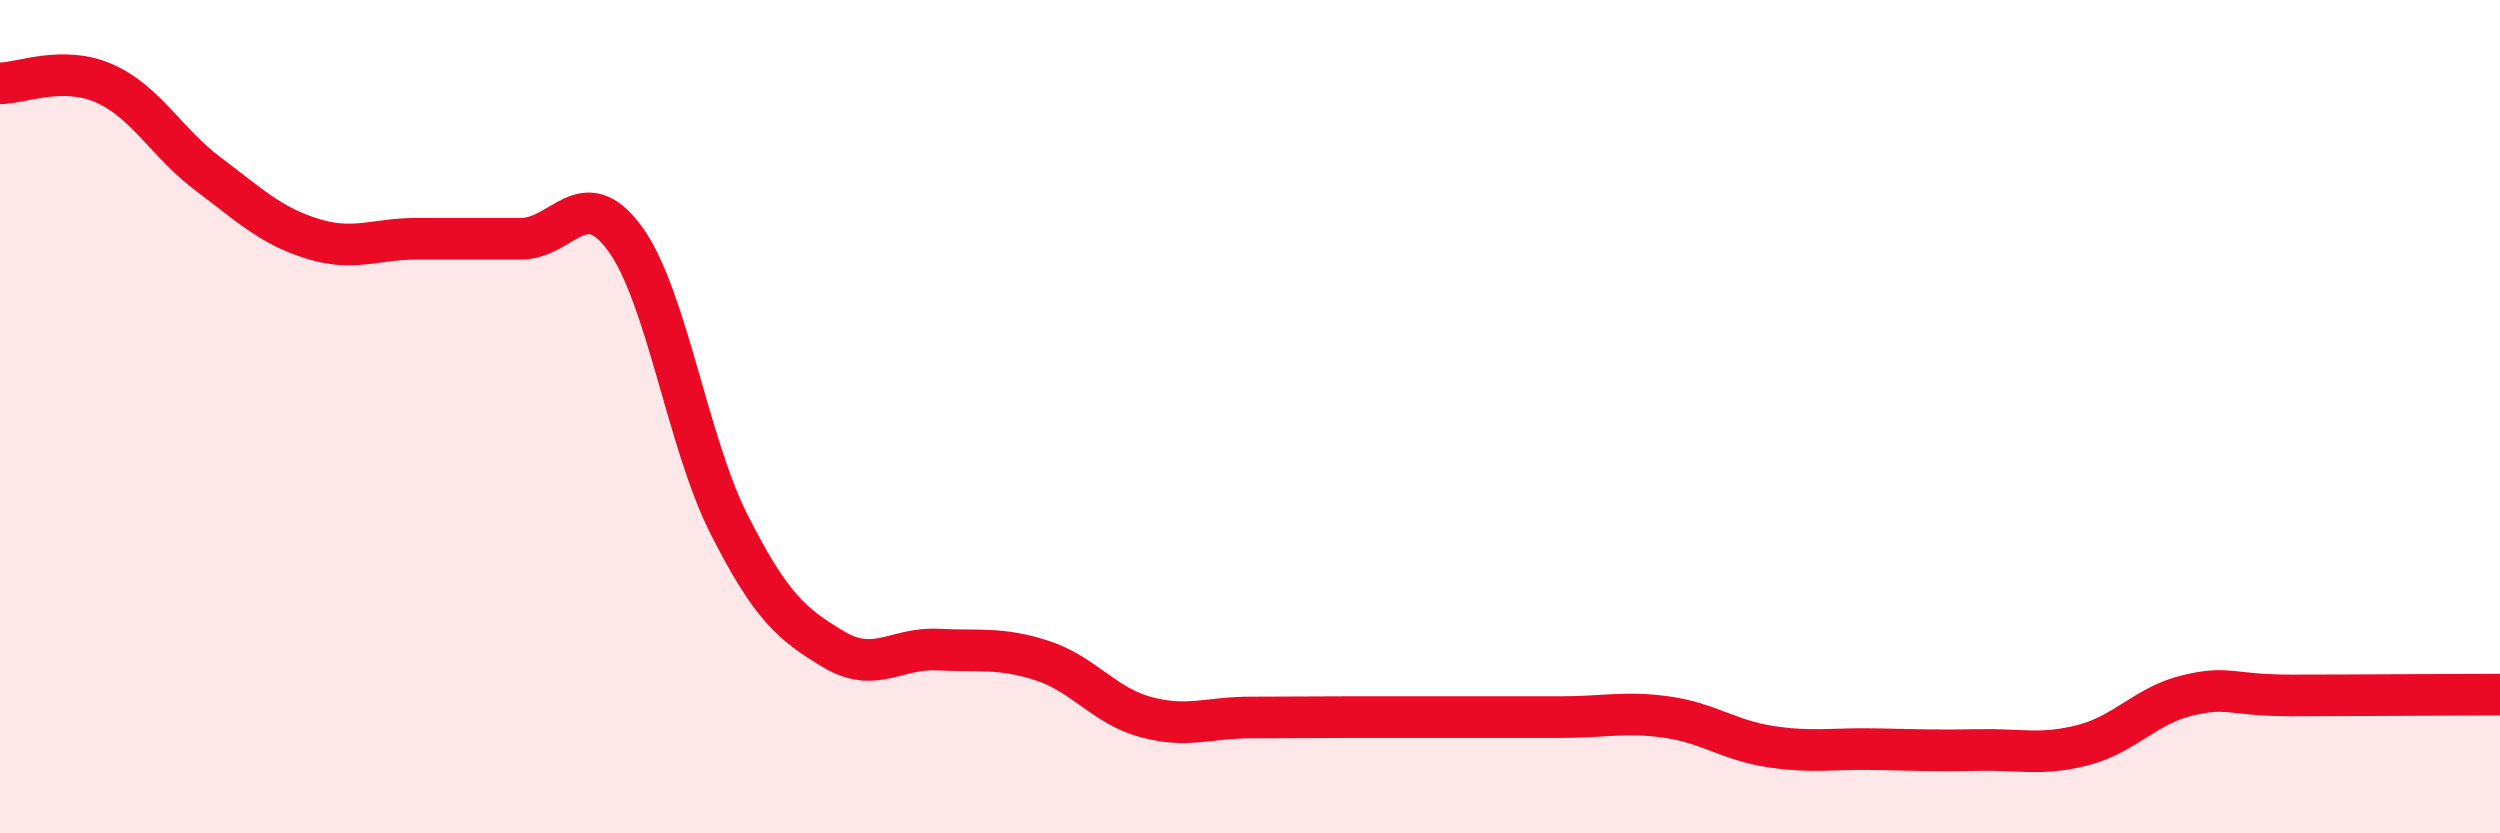
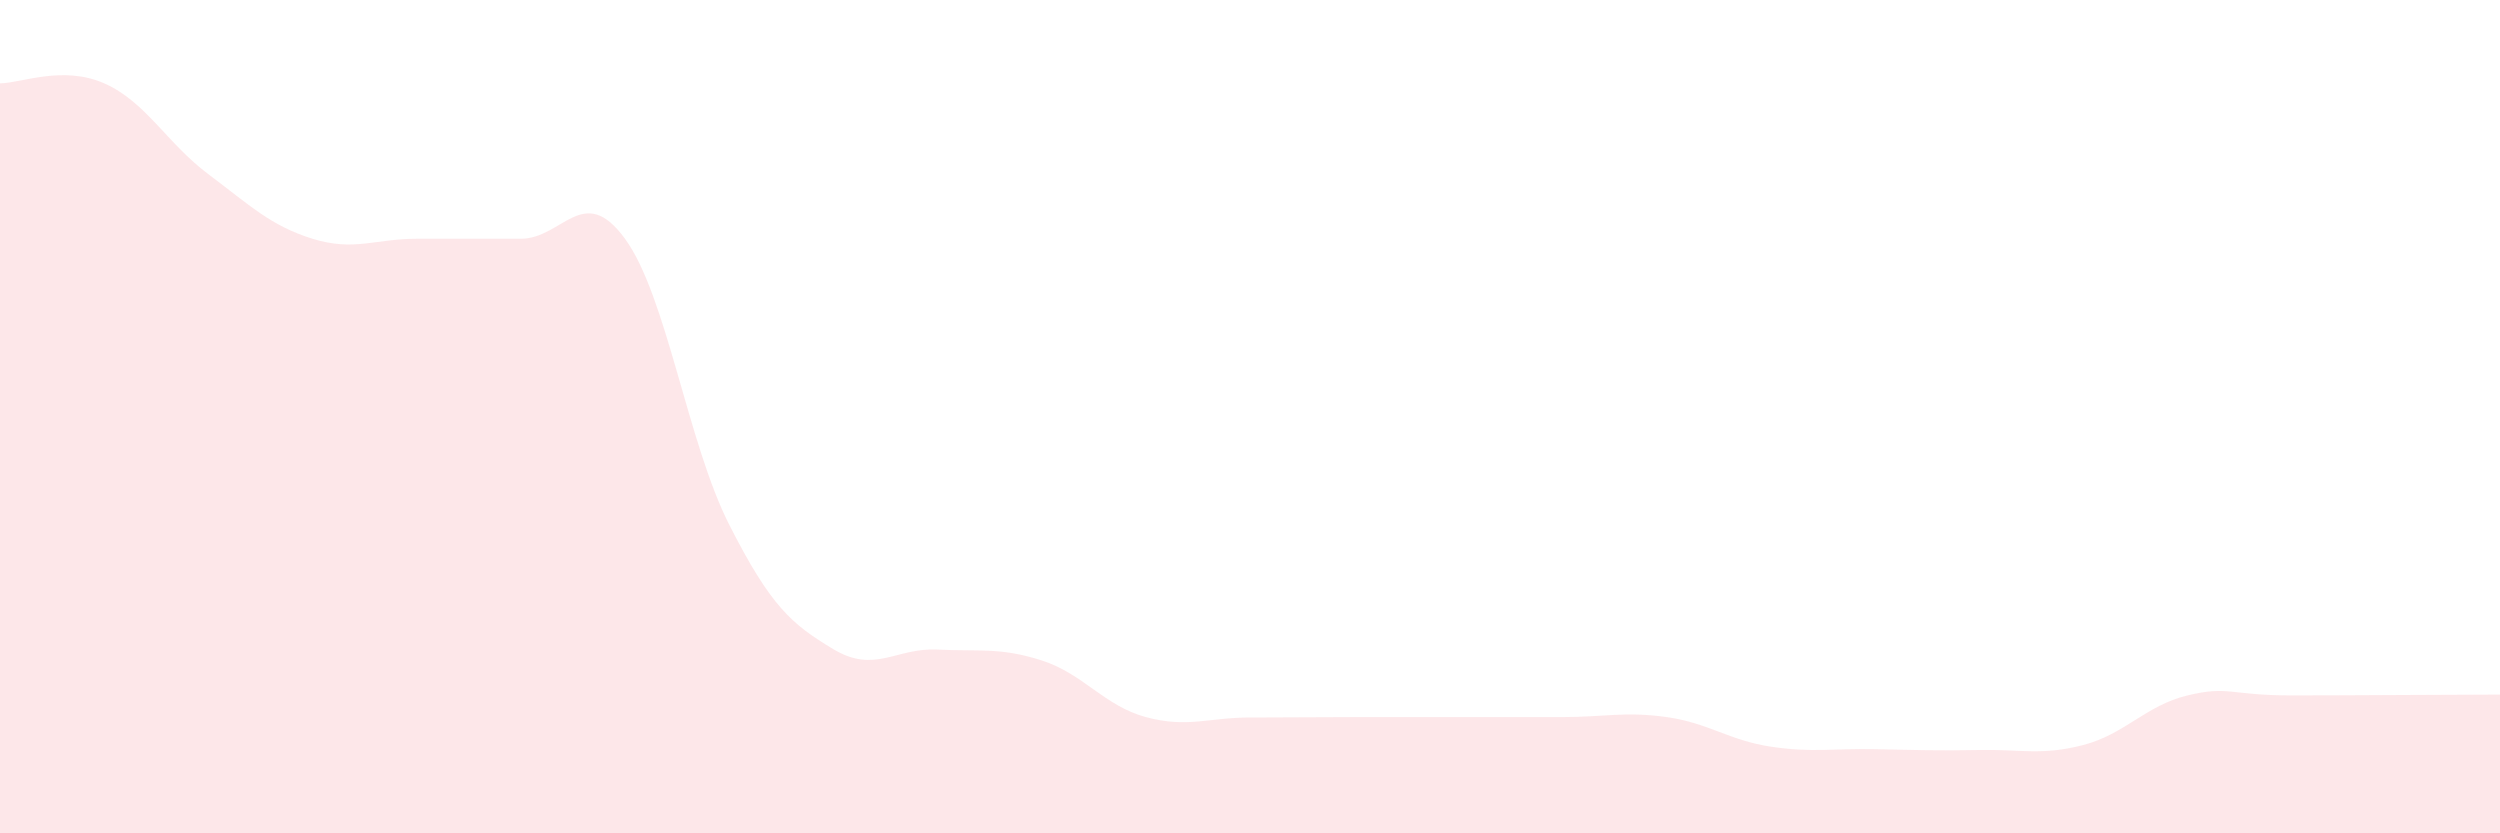
<svg xmlns="http://www.w3.org/2000/svg" width="60" height="20" viewBox="0 0 60 20">
  <path d="M 0,2 C 0.5,2 1.5,1.56 2.5,2 C 3.5,2.44 4,3.43 5,4.18 C 6,4.93 6.5,5.42 7.5,5.73 C 8.5,6.04 9,5.73 10,5.73 C 11,5.73 11.5,5.73 12.5,5.73 C 13.5,5.73 14,4.36 15,5.73 C 16,7.1 16.5,10.62 17.5,12.59 C 18.5,14.56 19,14.98 20,15.58 C 21,16.18 21.5,15.54 22.5,15.59 C 23.5,15.64 24,15.53 25,15.85 C 26,16.17 26.5,16.94 27.5,17.21 C 28.5,17.48 29,17.22 30,17.22 C 31,17.22 31.5,17.21 32.5,17.21 C 33.5,17.21 34,17.21 35,17.21 C 36,17.21 36.5,17.21 37.5,17.21 C 38.5,17.21 39,17.07 40,17.21 C 41,17.35 41.5,17.77 42.5,17.92 C 43.5,18.07 44,17.96 45,17.98 C 46,18 46.5,18.02 47.5,18 C 48.5,17.98 49,18.14 50,17.88 C 51,17.62 51.5,16.93 52.5,16.69 C 53.5,16.45 53.5,16.69 55,16.69 C 56.5,16.69 59,16.67 60,16.67L60 20L0 20Z" fill="#EB0A25" opacity="0.1" stroke-linecap="round" stroke-linejoin="round" />
-   <path d="M 0,2 C 0.5,2 1.5,1.56 2.5,2 C 3.5,2.44 4,3.43 5,4.18 C 6,4.93 6.5,5.42 7.5,5.73 C 8.5,6.04 9,5.73 10,5.73 C 11,5.73 11.5,5.73 12.5,5.73 C 13.5,5.73 14,4.36 15,5.73 C 16,7.1 16.5,10.62 17.5,12.59 C 18.5,14.56 19,14.98 20,15.58 C 21,16.18 21.5,15.54 22.5,15.59 C 23.5,15.64 24,15.53 25,15.85 C 26,16.17 26.5,16.94 27.5,17.21 C 28.5,17.48 29,17.22 30,17.22 C 31,17.22 31.5,17.21 32.5,17.21 C 33.5,17.21 34,17.21 35,17.21 C 36,17.21 36.5,17.21 37.5,17.21 C 38.5,17.21 39,17.07 40,17.21 C 41,17.35 41.5,17.77 42.5,17.92 C 43.5,18.07 44,17.96 45,17.98 C 46,18 46.5,18.02 47.5,18 C 48.5,17.98 49,18.14 50,17.88 C 51,17.62 51.5,16.93 52.5,16.69 C 53.5,16.45 53.5,16.69 55,16.69 C 56.5,16.69 59,16.67 60,16.67" stroke="#EB0A25" stroke-width="1" fill="none" stroke-linecap="round" stroke-linejoin="round" />
</svg>